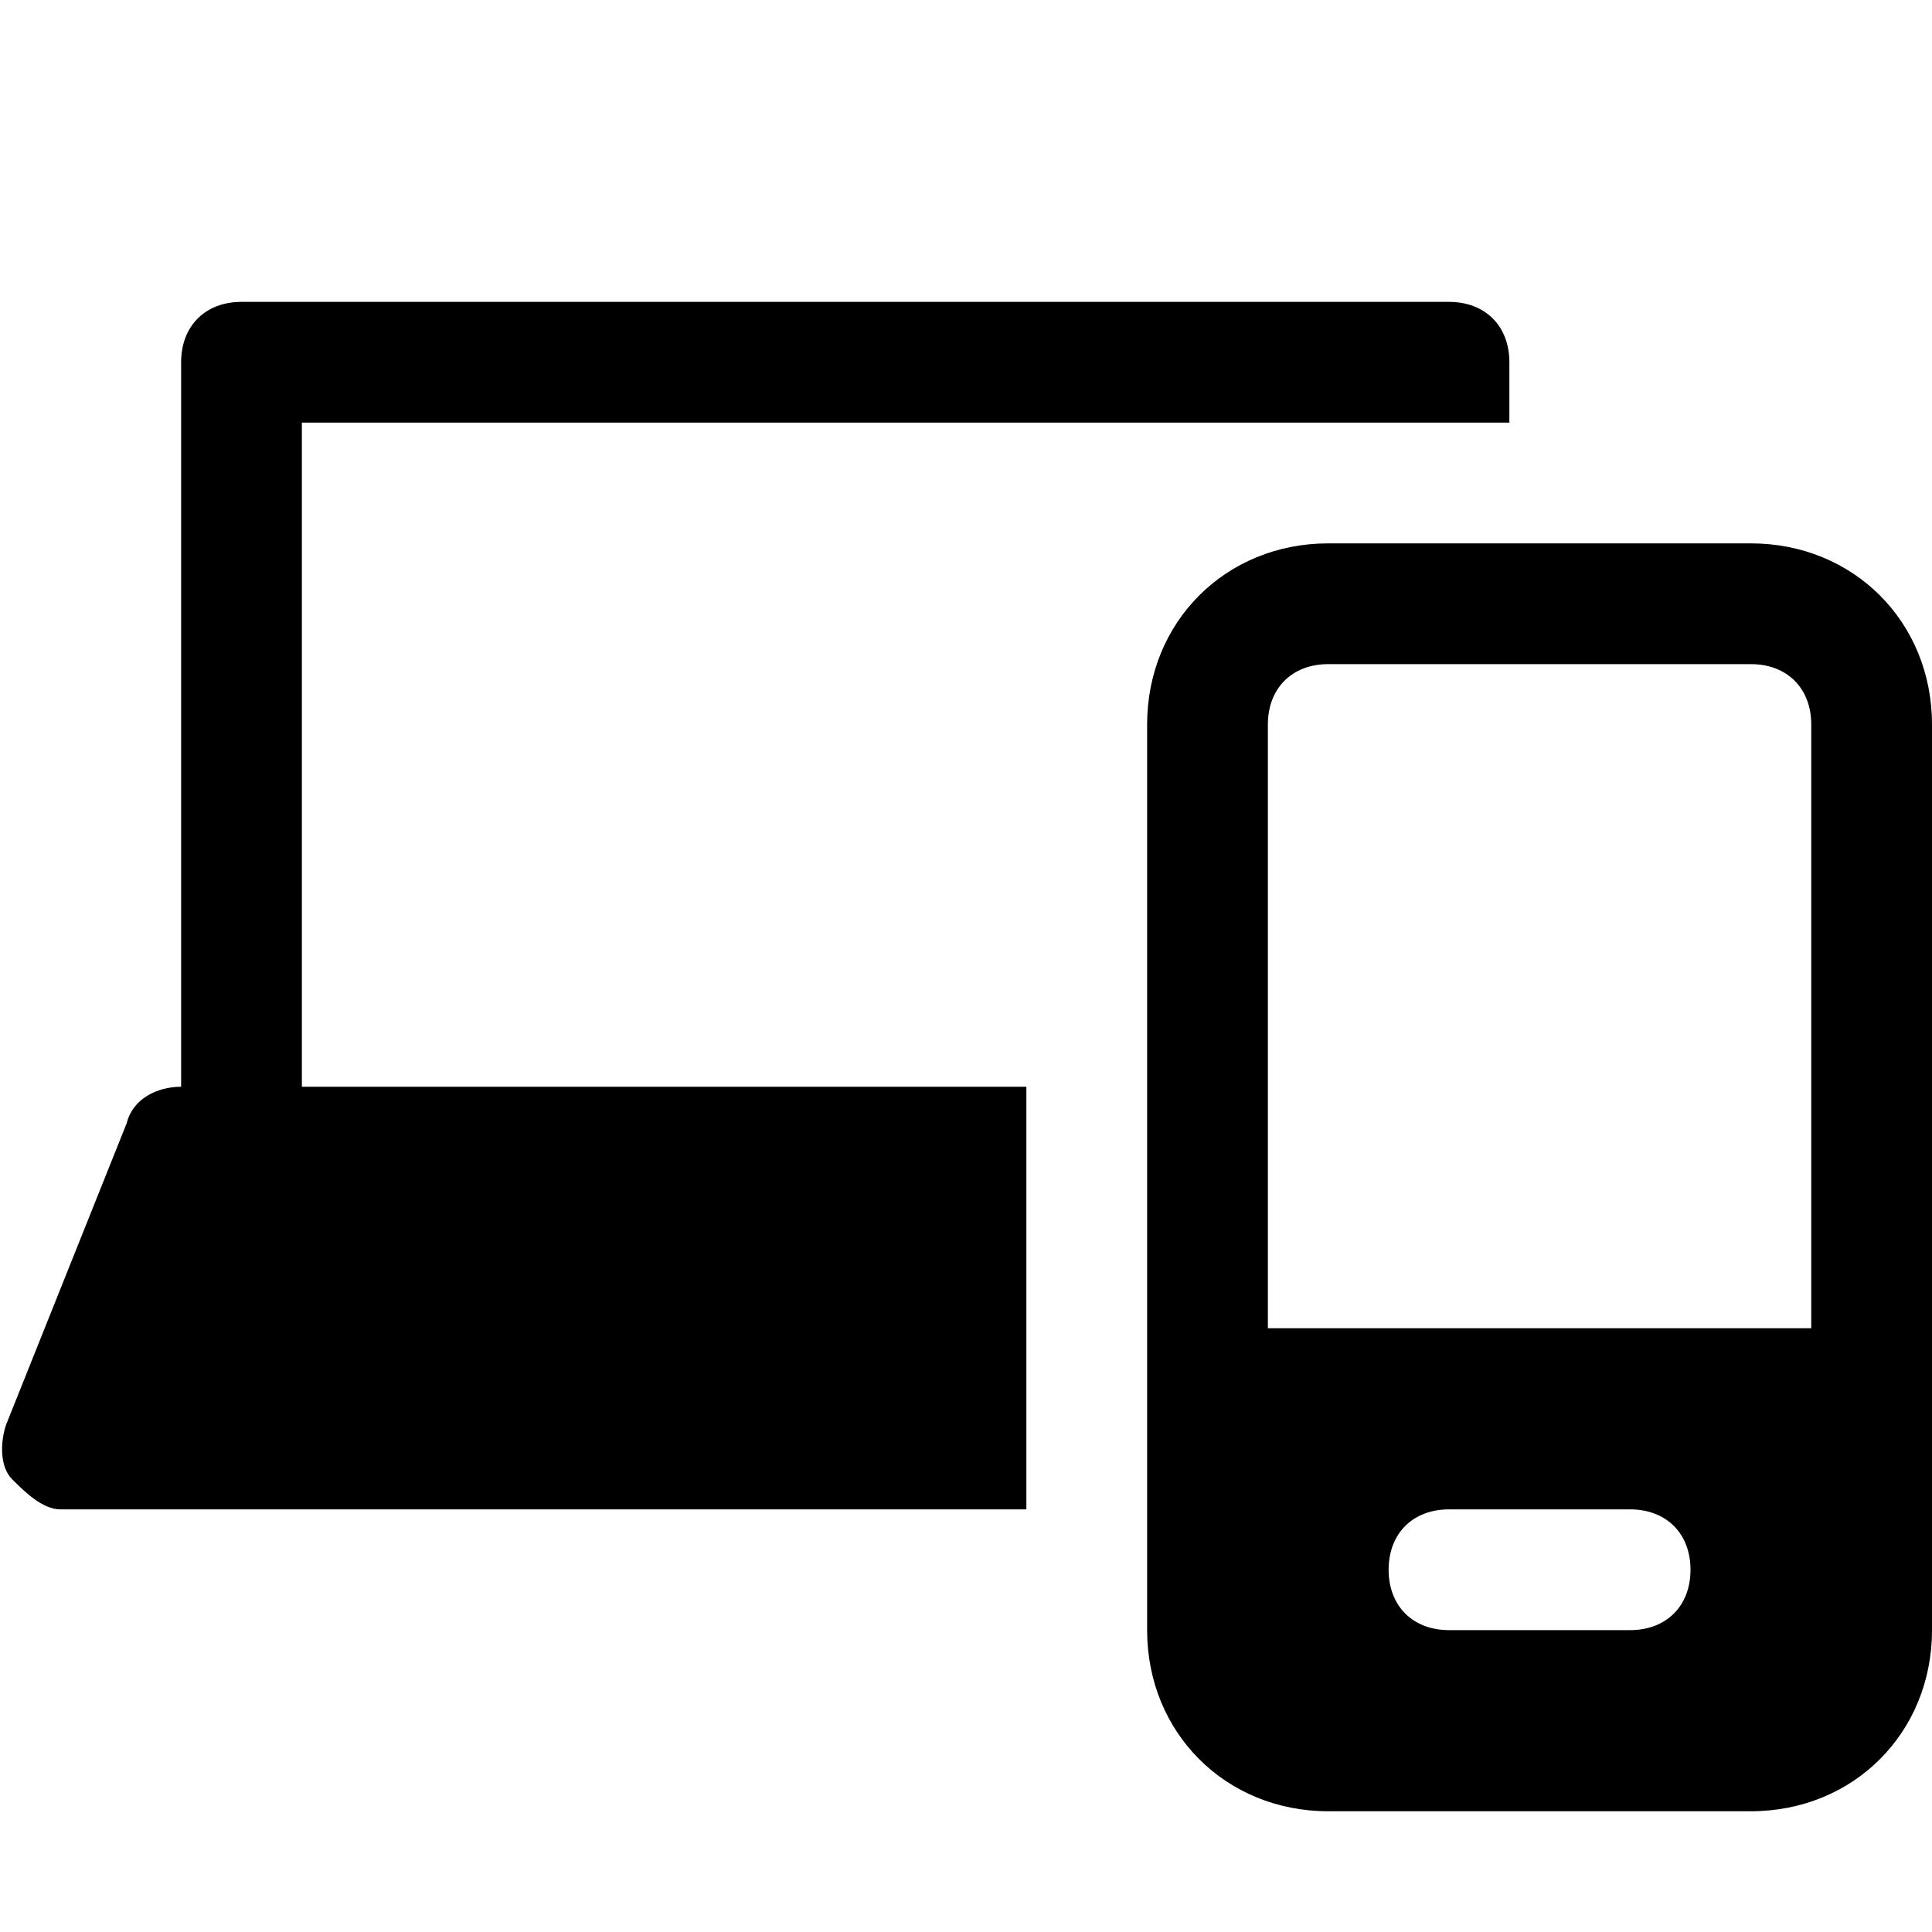
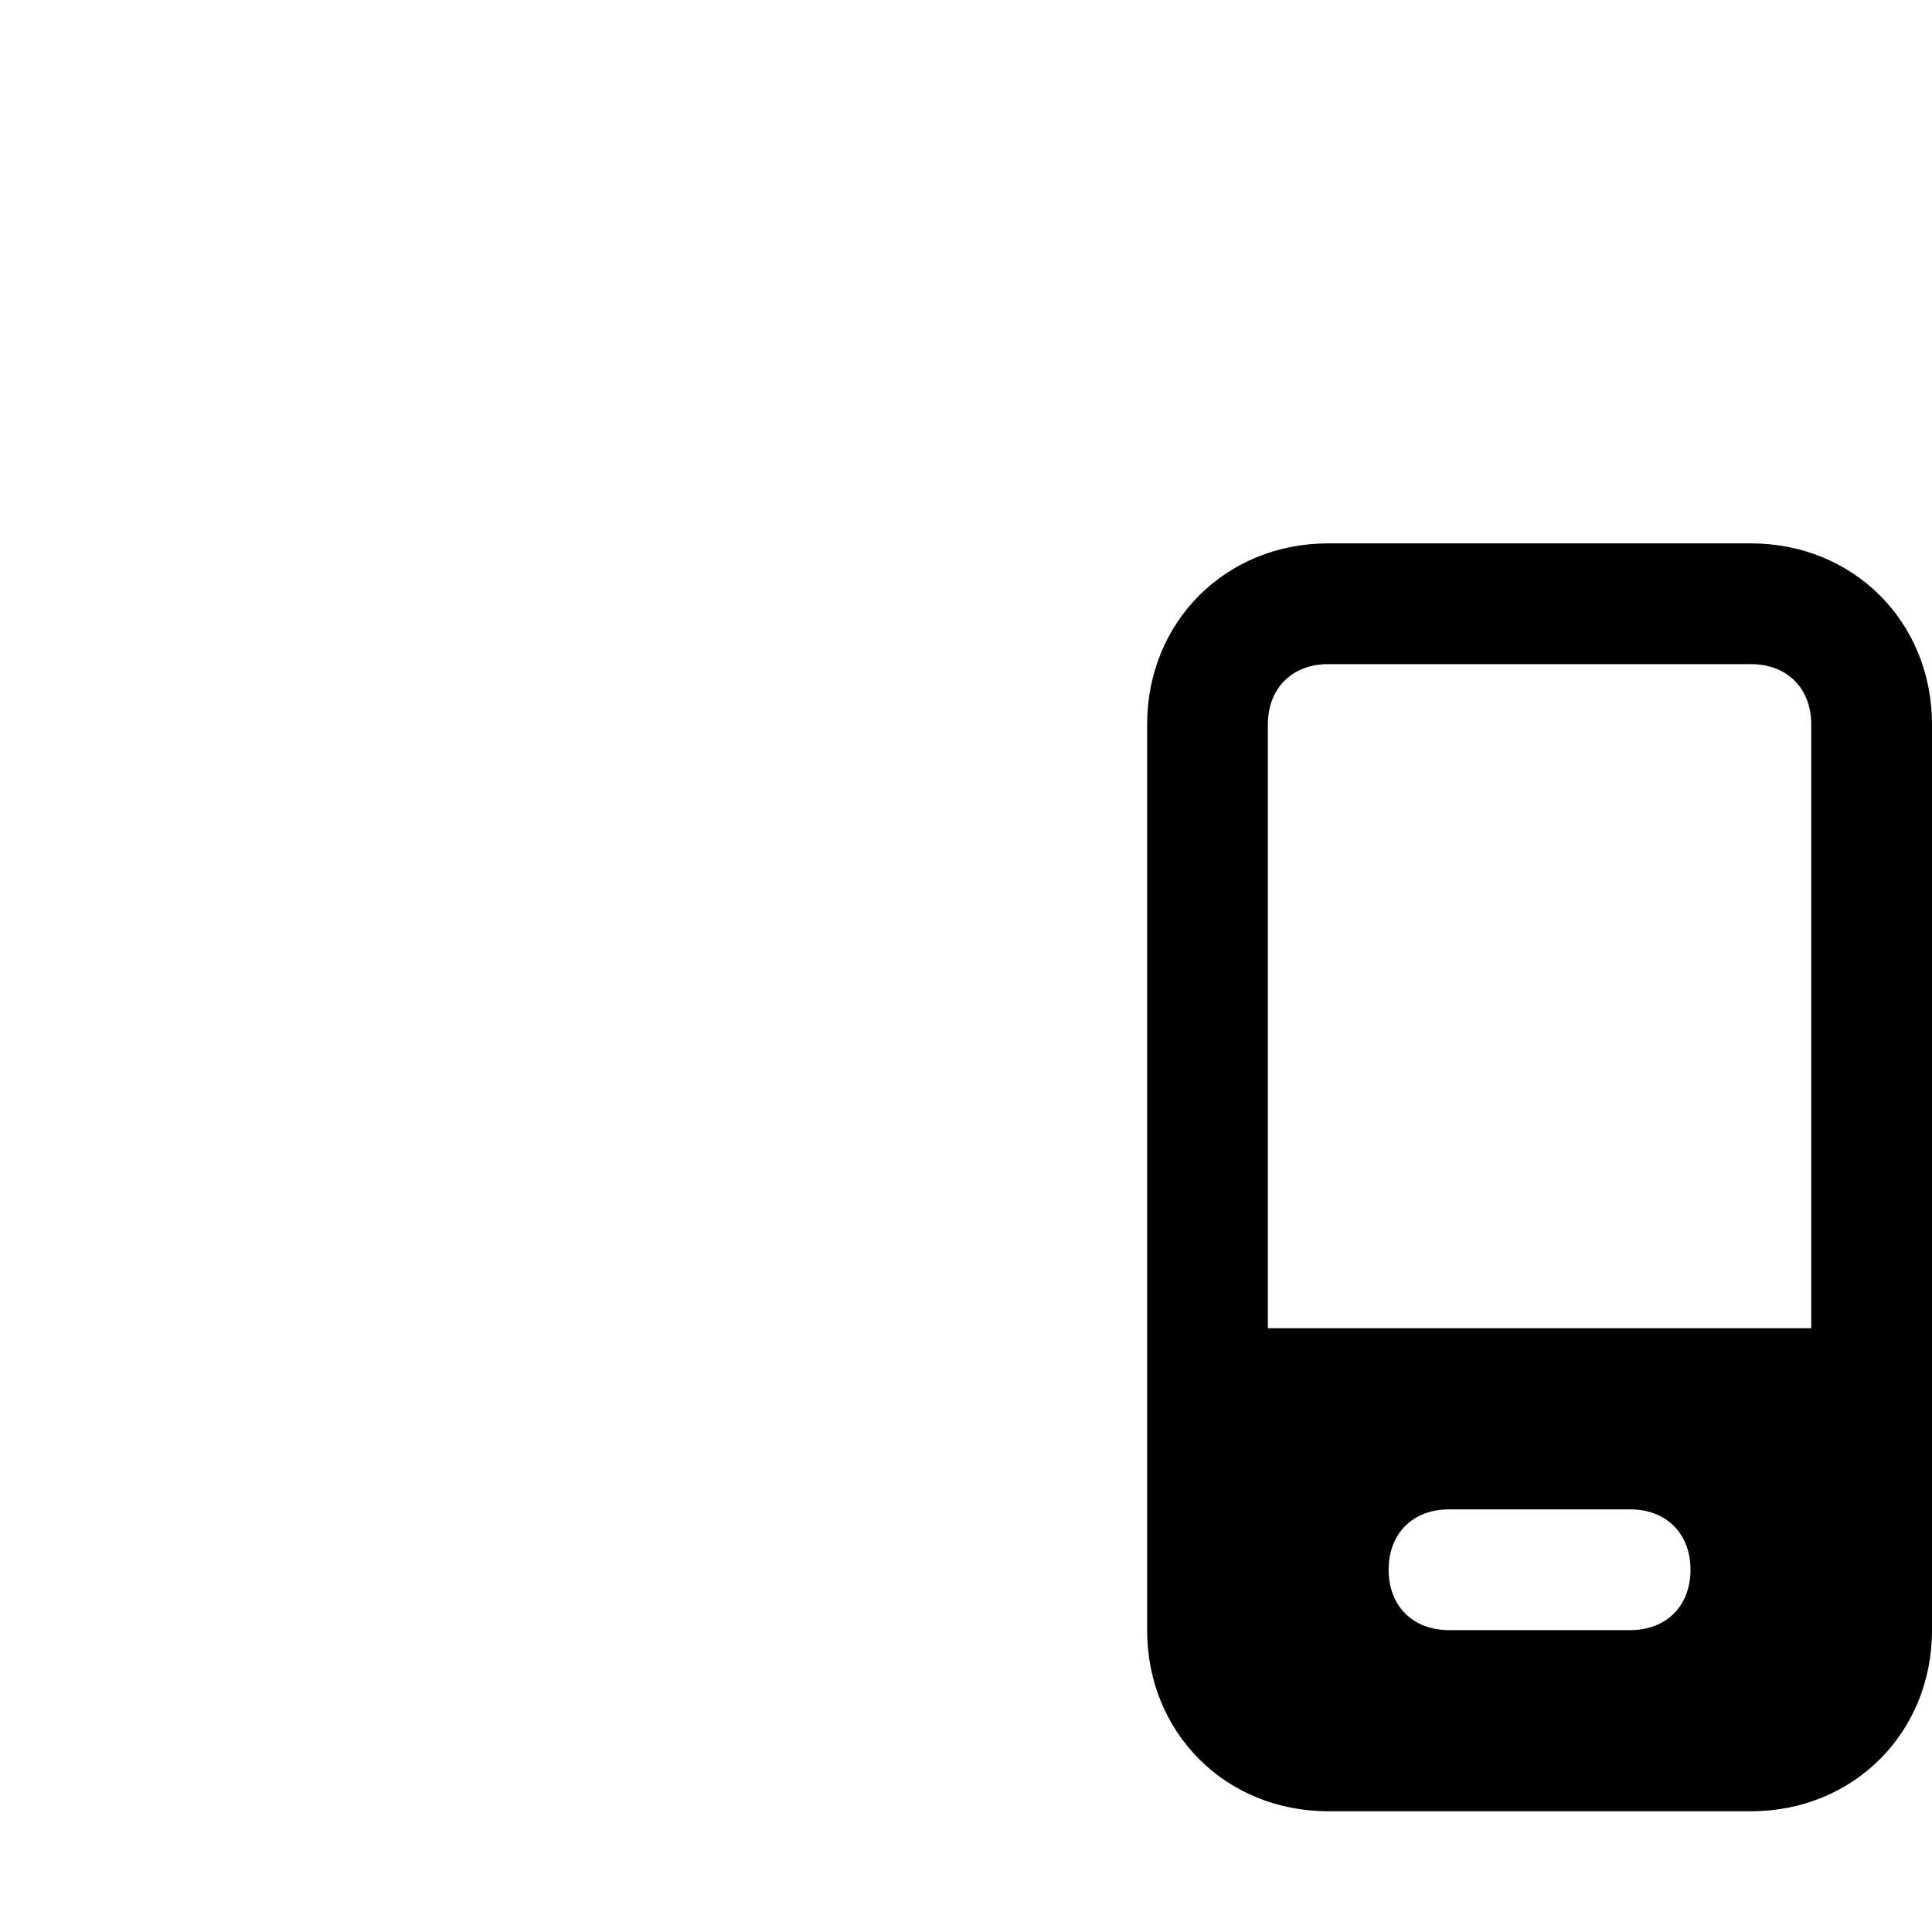
<svg xmlns="http://www.w3.org/2000/svg" version="1.1" id="Icons" x="0px" y="0px" viewBox="0 0 32 32" style="enable-background:new 0 0 32 32;" xml:space="preserve">
  <style type="text/css">
	.st0{fill:none;stroke:#000000;stroke-width:2;stroke-linecap:round;stroke-linejoin:round;stroke-miterlimit:10;}
</style>
  <path d="M29,9h-7c-1.7,0-3,1.3-3,3v15c0,1.7,1.3,3,3,3h7c1.7,0,3-1.3,3-3V12C32,10.3,30.7,9,29,9z M27,27h-3c-0.6,0-1-0.4-1-1  s0.4-1,1-1h3c0.6,0,1,0.4,1,1S27.6,27,27,27z M30,22h-9V12c0-0.6,0.4-1,1-1h7c0.6,0,1,0.4,1,1V22z" />
-   <path d="M17,18H5V7h17h1h2V6c0-0.6-0.4-1-1-1H4C3.4,5,3,5.4,3,6v12c-0.4,0-0.8,0.2-0.9,0.6l-2,5c-0.1,0.3-0.1,0.7,0.1,0.9  S0.7,25,1,25h16V18z" />
</svg>